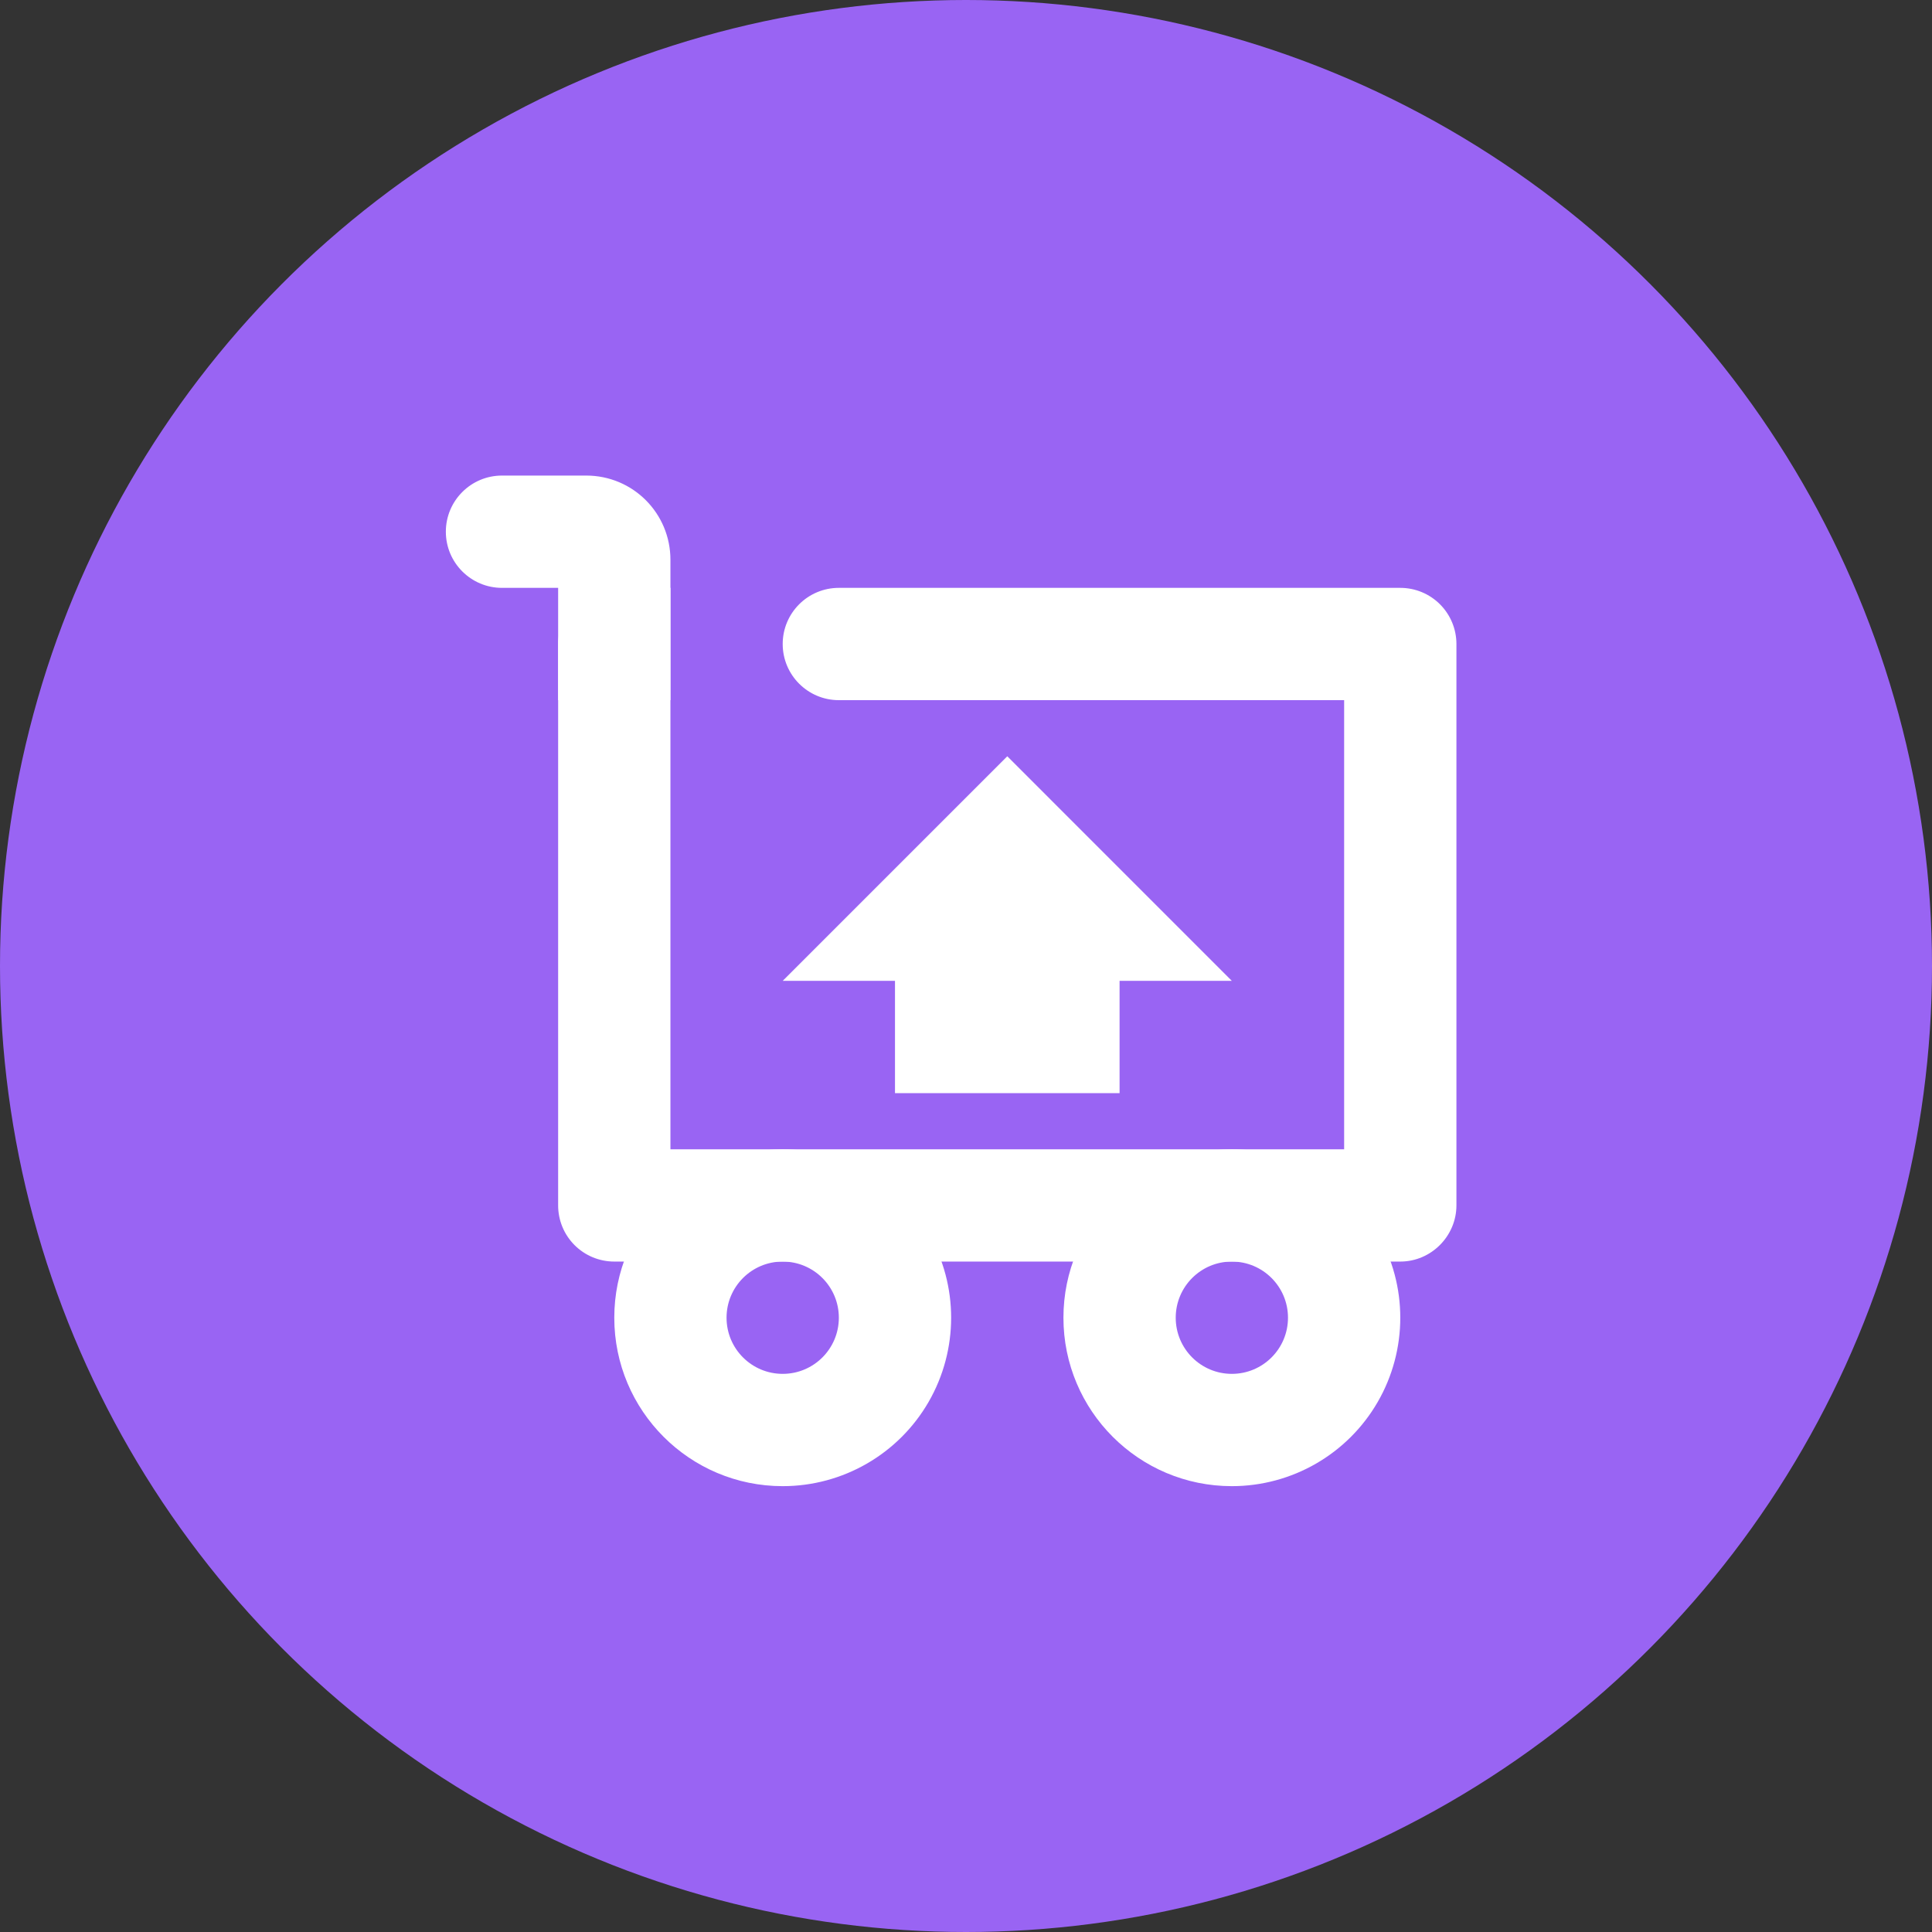
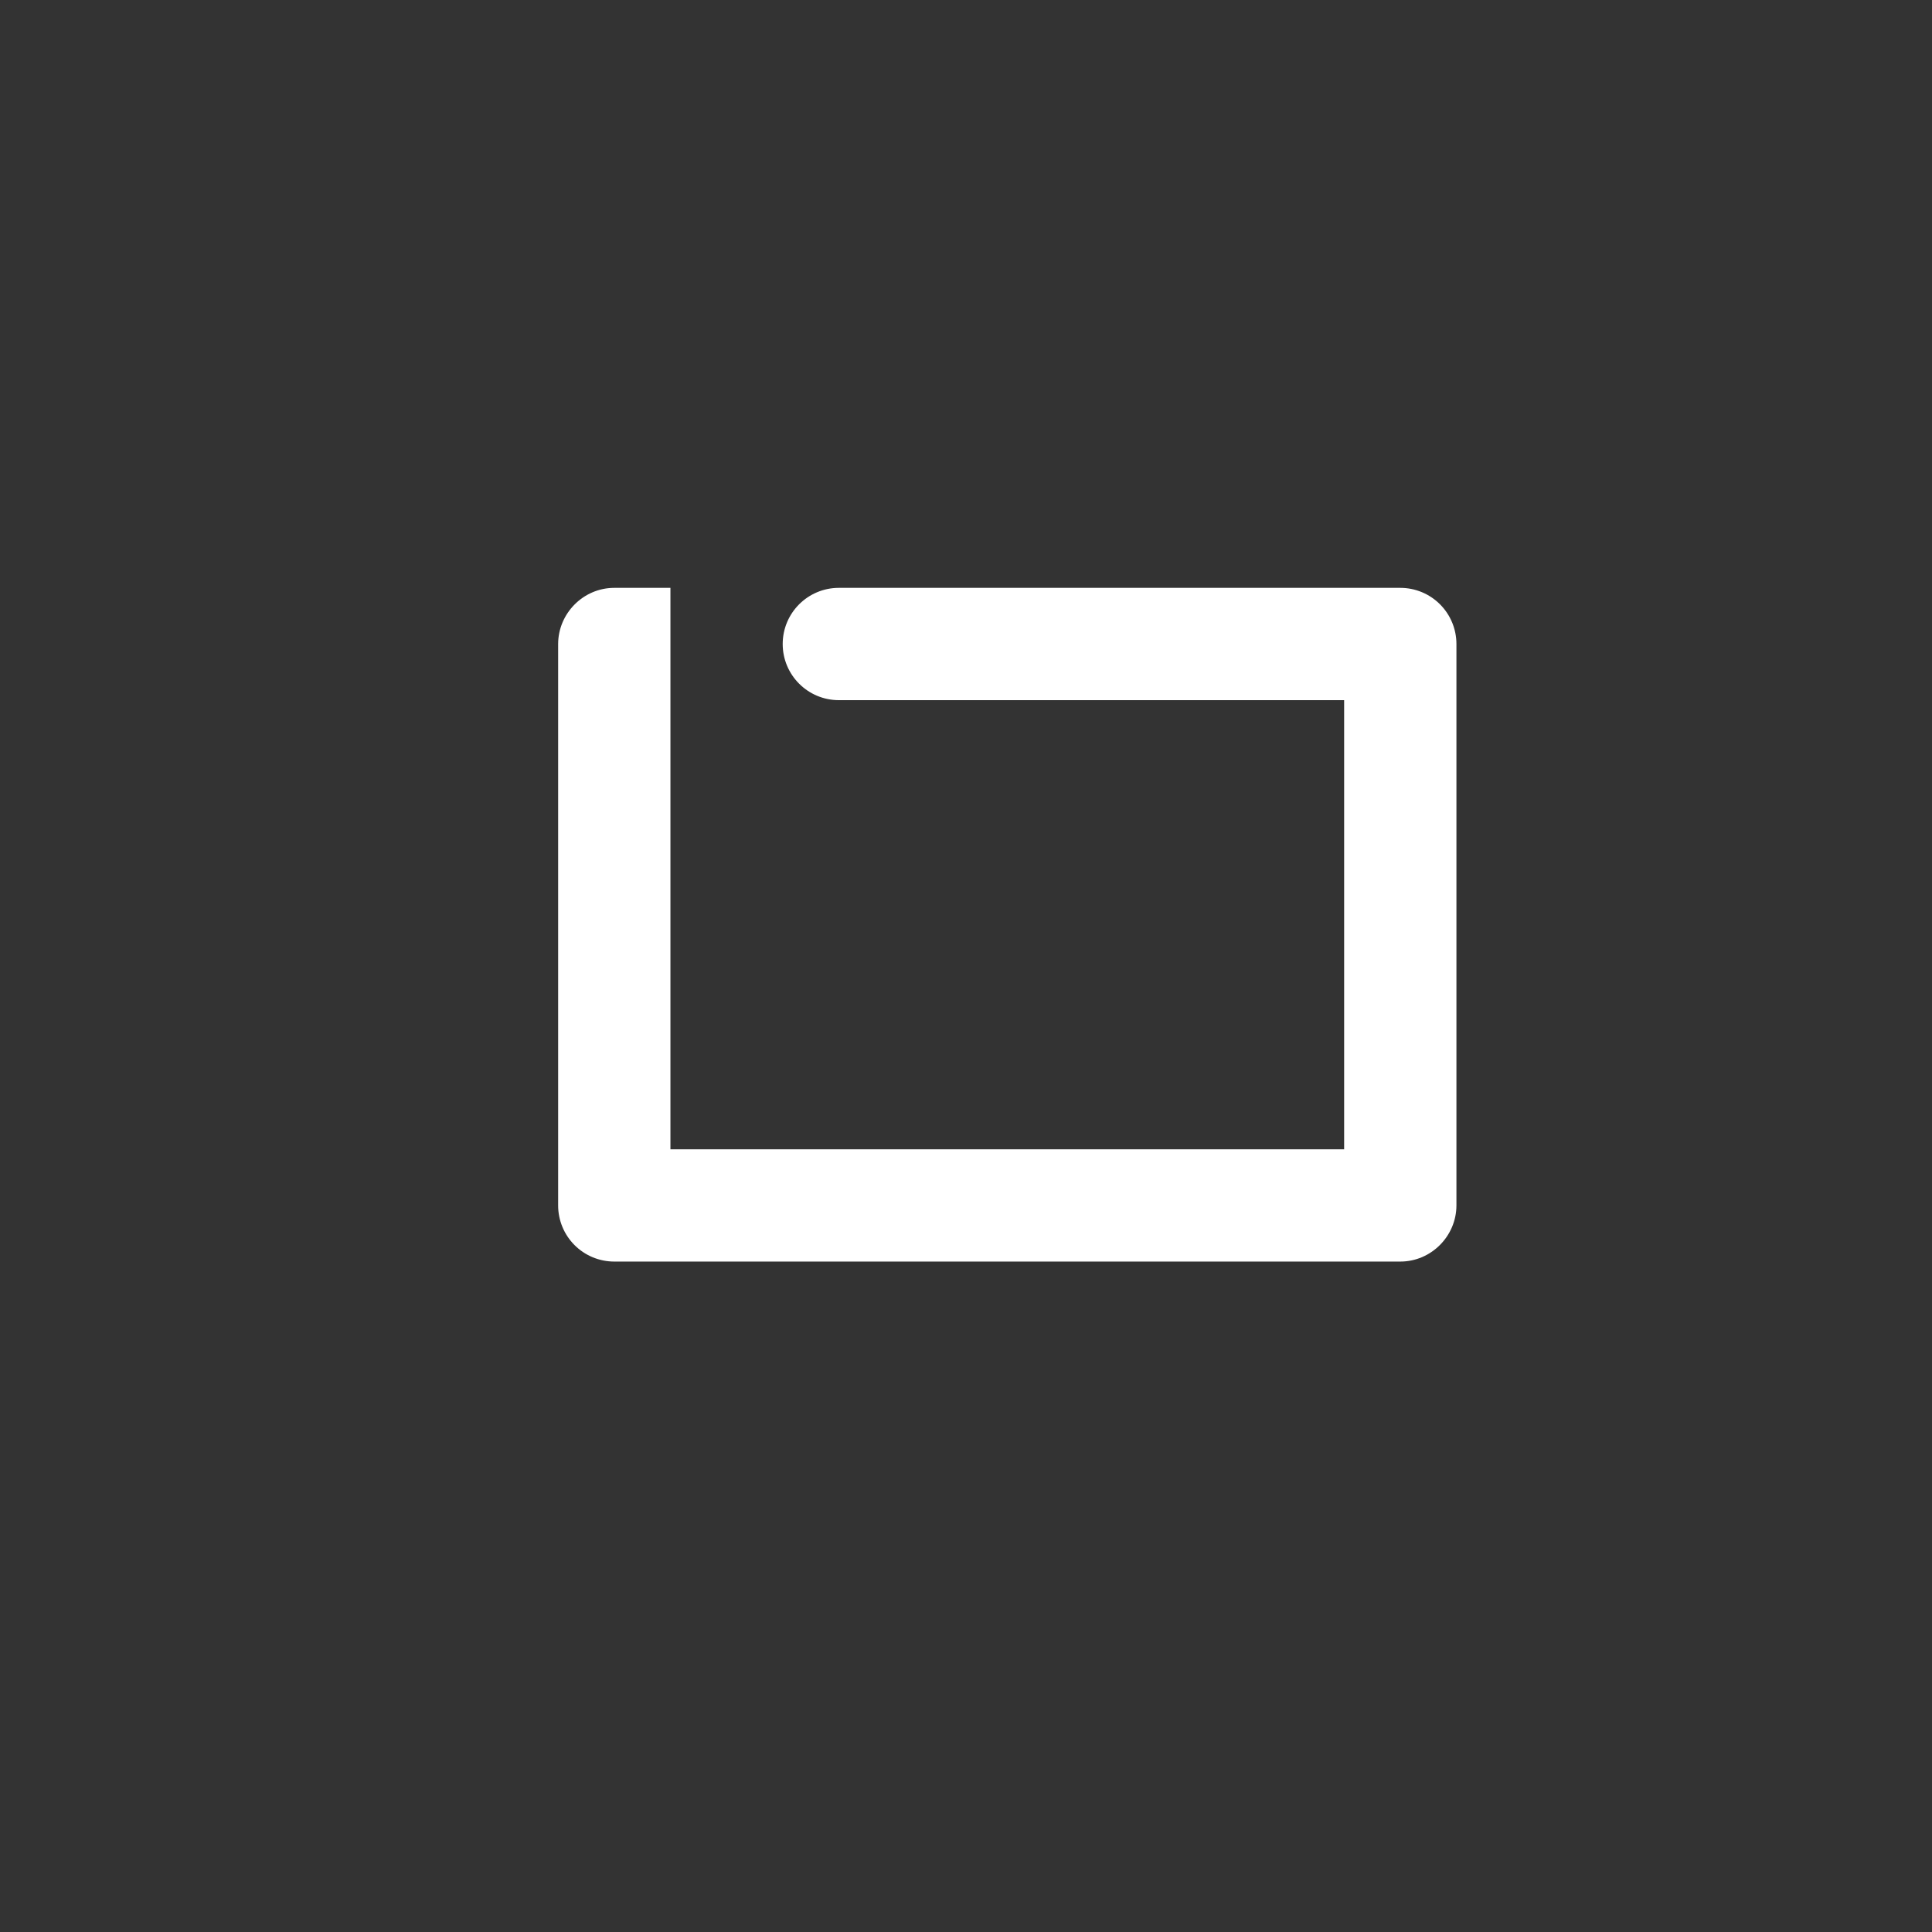
<svg xmlns="http://www.w3.org/2000/svg" width="65px" height="65px" viewBox="0 0 65 65" version="1.1">
  <rect x="0" y="0" width="65" height="65" fill="#333333" stroke="none" />
  <title>编组 5</title>
  <g id="页面-1" stroke="none" stroke-width="1" fill="none" fill-rule="evenodd">
    <g id="功能-耗材管理" transform="translate(-112, -504)">
      <g id="编组-2备份" transform="translate(67, 466)">
        <g id="编组-5" transform="translate(45, 38)">
-           <circle id="椭圆形" fill="#9964F3" cx="32.5" cy="32.5" r="32.5" />
          <g id="编组" transform="translate(15, 16)" fill="#FFFFFF" fill-rule="nonzero">
-             <path d="M11.333,34 C13.358,34 15.229,32.92 16.241,31.167 C17.253,29.413 17.253,27.253 16.241,25.5 C15.229,23.747 13.358,22.667 11.333,22.667 C8.204,22.667 5.667,25.204 5.667,28.333 C5.667,31.463 8.204,34 11.333,34 Z M11.333,30.222 C10.29,30.222 9.444,29.377 9.444,28.333 C9.444,27.29 10.29,26.444 11.333,26.444 C12.377,26.444 13.222,27.29 13.222,28.333 C13.222,29.377 12.377,30.222 11.333,30.222 L11.333,30.222 Z M26.444,34 C28.469,34 30.34,32.92 31.352,31.167 C32.364,29.413 32.364,27.253 31.352,25.5 C30.34,23.747 28.469,22.667 26.444,22.667 C23.315,22.667 20.778,25.204 20.778,28.333 C20.778,31.463 23.315,34 26.444,34 Z M26.444,30.222 C25.401,30.222 24.556,29.377 24.556,28.333 C24.556,27.29 25.401,26.444 26.444,26.444 C27.488,26.444 28.333,27.29 28.333,28.333 C28.333,29.377 27.488,30.222 26.444,30.222 L26.444,30.222 Z" id="形状" />
            <path d="M13.222,3.778 C12.179,3.778 11.333,4.623 11.333,5.667 C11.333,6.71 12.179,7.556 13.222,7.556 L30.222,7.556 L30.222,22.667 L7.556,22.667 L7.556,3.778 L5.667,3.778 C4.624,3.778 3.778,4.639 3.778,5.67 L3.778,24.552 C3.777,25.053 3.975,25.535 4.33,25.89 C4.684,26.245 5.165,26.444 5.667,26.444 L32.111,26.444 C33.154,26.444 34,25.583 34,24.552 L34,5.67 C34.001,5.169 33.802,4.687 33.448,4.332 C33.094,3.977 32.613,3.778 32.111,3.778 L13.222,3.778 Z" id="路径" />
-             <path d="M3.778,7.556 L7.556,7.556 L7.556,2.833 C7.556,1.271 6.298,-2.01320442e-15 4.722,-2.01320442e-15 L1.889,-2.01320442e-15 C0.846,-2.01320442e-15 0,0.846 0,1.889 C0,2.932 0.846,3.778 1.889,3.778 L3.778,3.778 L3.778,7.556 Z M22.667,17 L26.444,17 L18.889,9.444 L11.333,17 L15.111,17 L15.111,20.778 L22.667,20.778 L22.667,17 Z" id="形状" />
          </g>
        </g>
      </g>
    </g>
  </g>
</svg>